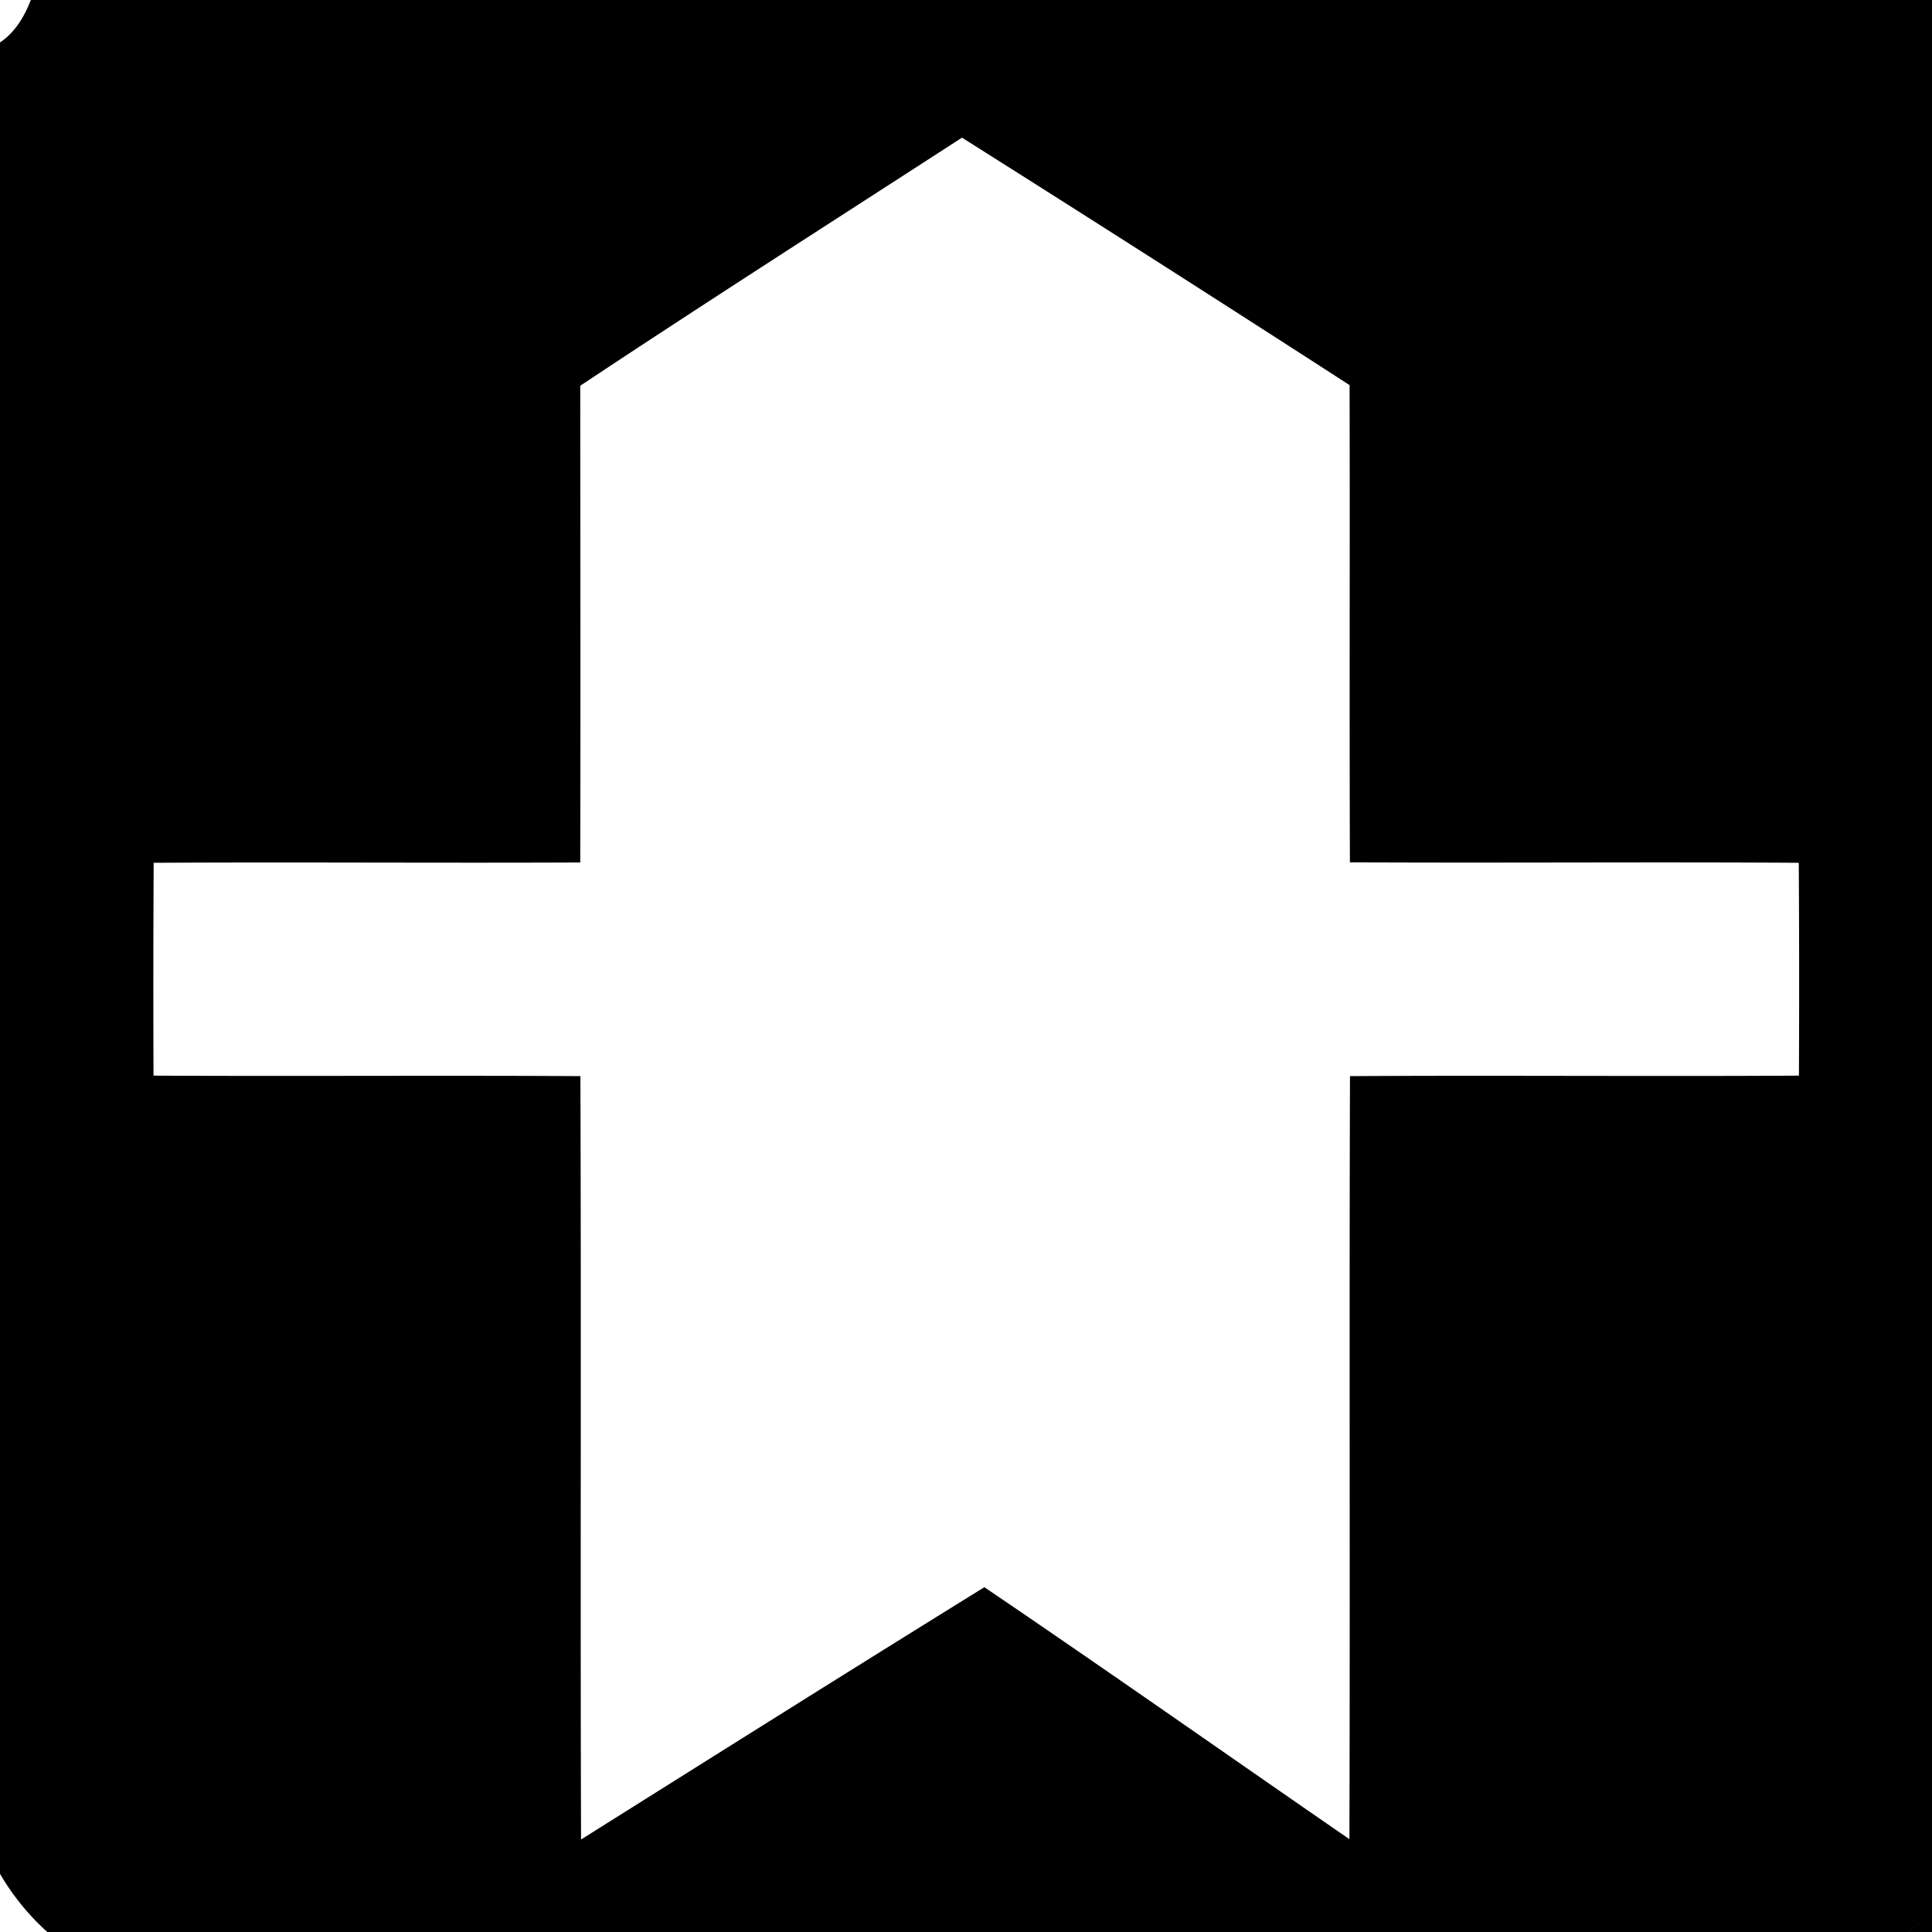
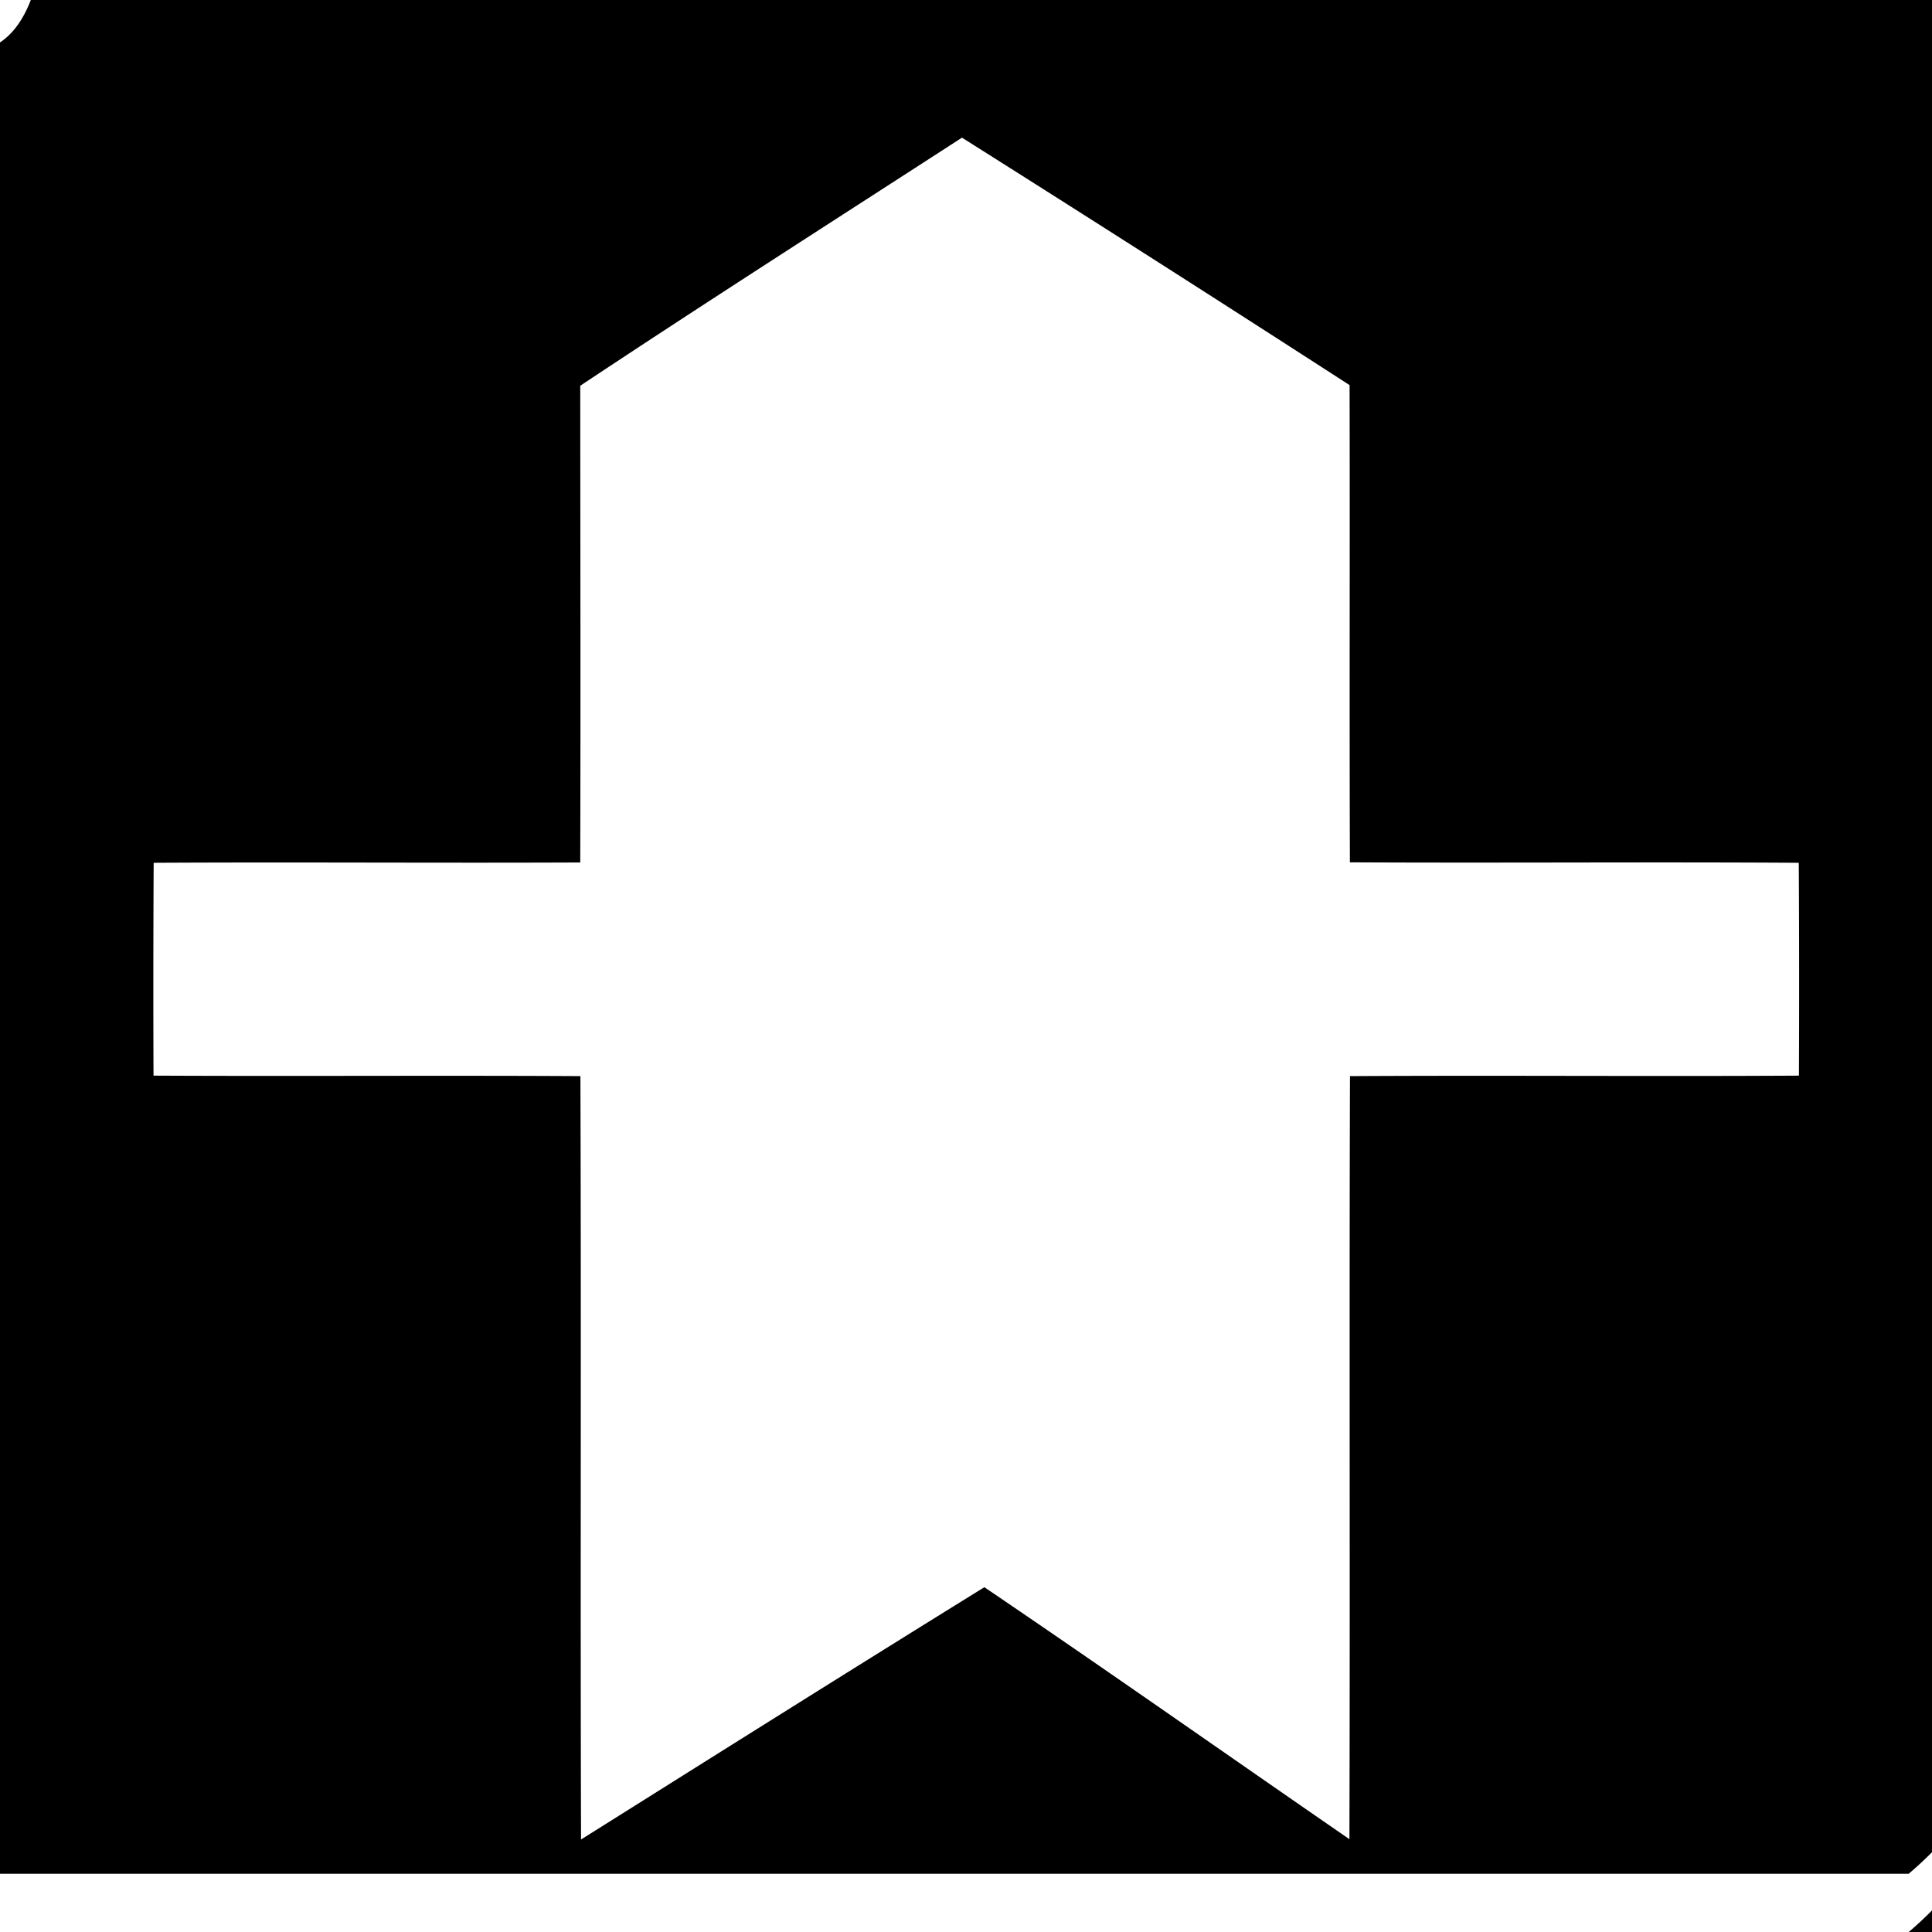
<svg xmlns="http://www.w3.org/2000/svg" width="24" height="24">
-   <path d="M.383 0C.303.205.187.403 0 .527v22.75A3 3 0 0 0 .588 24H23.71a4.6 4.6 0 0 0 .555-.559V.365c-.155-.03-.308-.209-.213-.365zm23.883 23.441q-.255.303-.555.559h.555zM11.95 1.71a537 537 0 0 1 4.815 3.074c.005 1.976-.003 3.952.004 5.928 1.858.01 3.717-.006 5.576.006q.008 1.324.002 2.644c-1.858.011-3.718-.005-5.577.006-.01 3.16.002 6.32-.007 9.479-1.512-1.042-3.014-2.1-4.535-3.13-1.675 1.037-3.342 2.086-5.01 3.134-.01-3.16.003-6.323-.008-9.483-1.767-.01-3.535.003-5.303-.006a291 291 0 0 1 .002-2.644c1.767-.01 3.533.004 5.299-.004.005-1.974.001-3.947 0-5.92v-.002c1.57-1.043 3.16-2.058 4.742-3.082" />
+   <path d="M.383 0C.303.205.187.403 0 .527v22.75H23.71a4.6 4.6 0 0 0 .555-.559V.365c-.155-.03-.308-.209-.213-.365zm23.883 23.441q-.255.303-.555.559h.555zM11.95 1.71a537 537 0 0 1 4.815 3.074c.005 1.976-.003 3.952.004 5.928 1.858.01 3.717-.006 5.576.006q.008 1.324.002 2.644c-1.858.011-3.718-.005-5.577.006-.01 3.16.002 6.32-.007 9.479-1.512-1.042-3.014-2.1-4.535-3.13-1.675 1.037-3.342 2.086-5.01 3.134-.01-3.16.003-6.323-.008-9.483-1.767-.01-3.535.003-5.303-.006a291 291 0 0 1 .002-2.644c1.767-.01 3.533.004 5.299-.004.005-1.974.001-3.947 0-5.92v-.002c1.57-1.043 3.16-2.058 4.742-3.082" />
</svg>